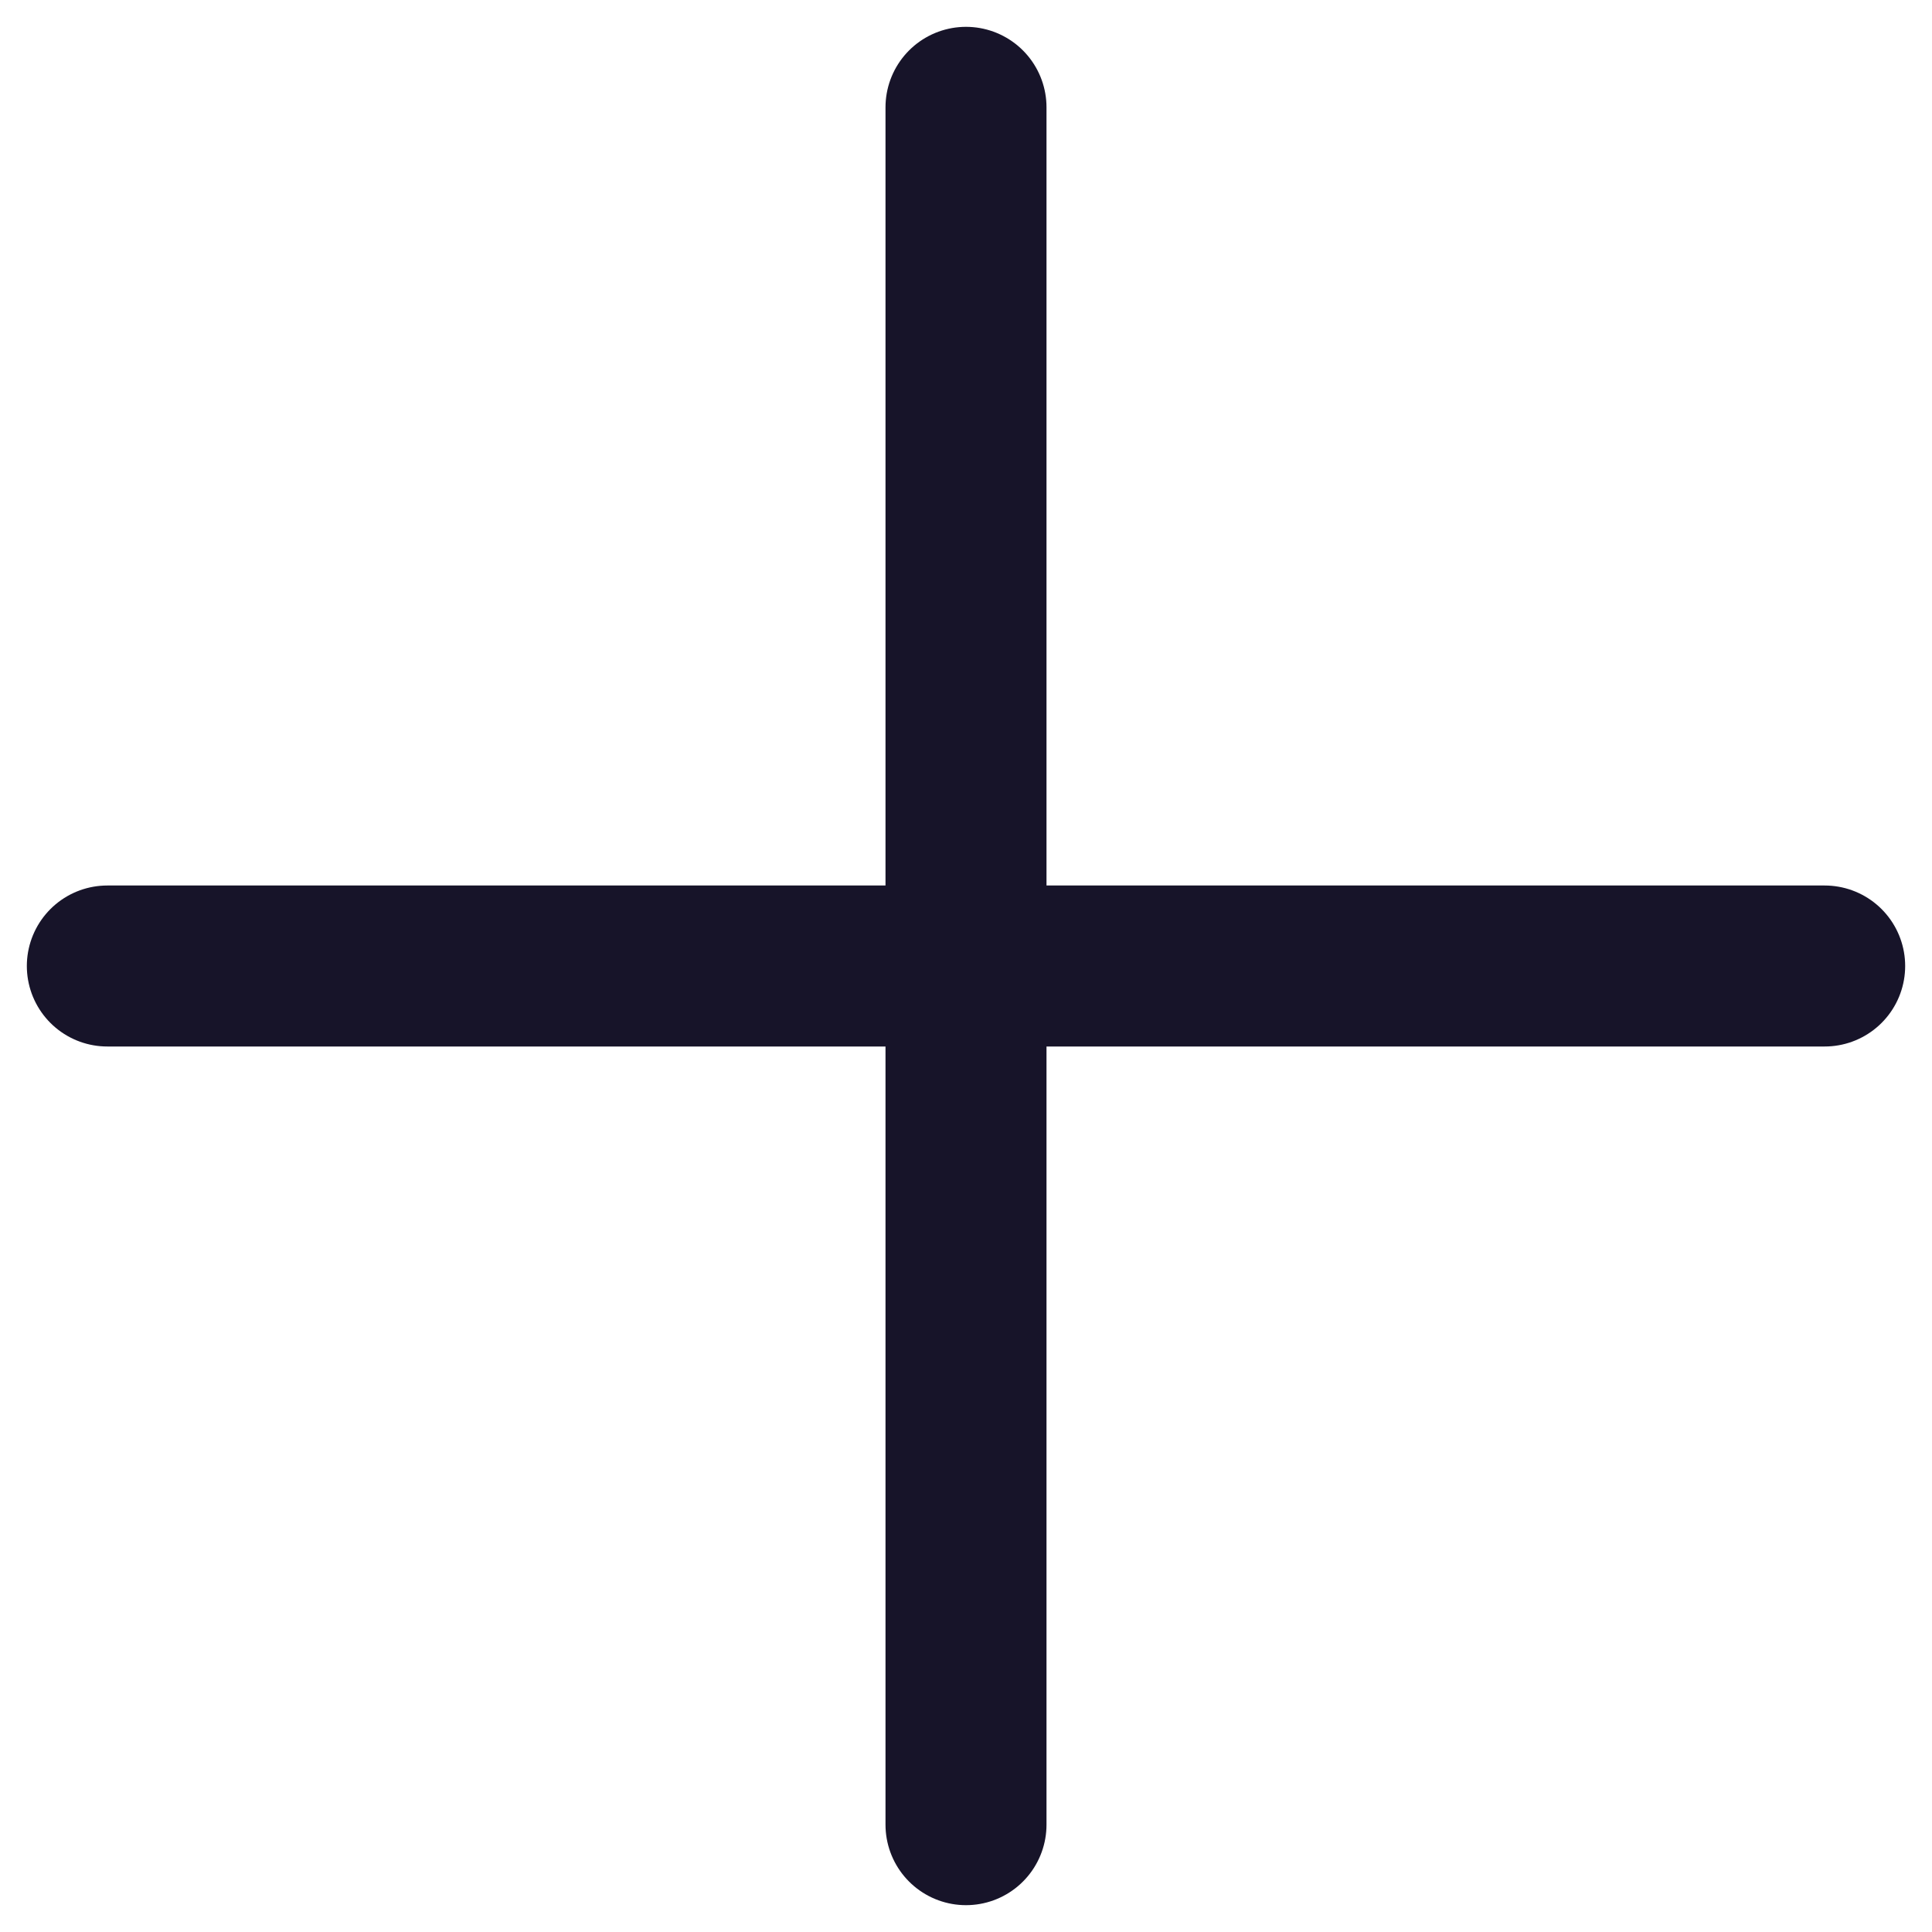
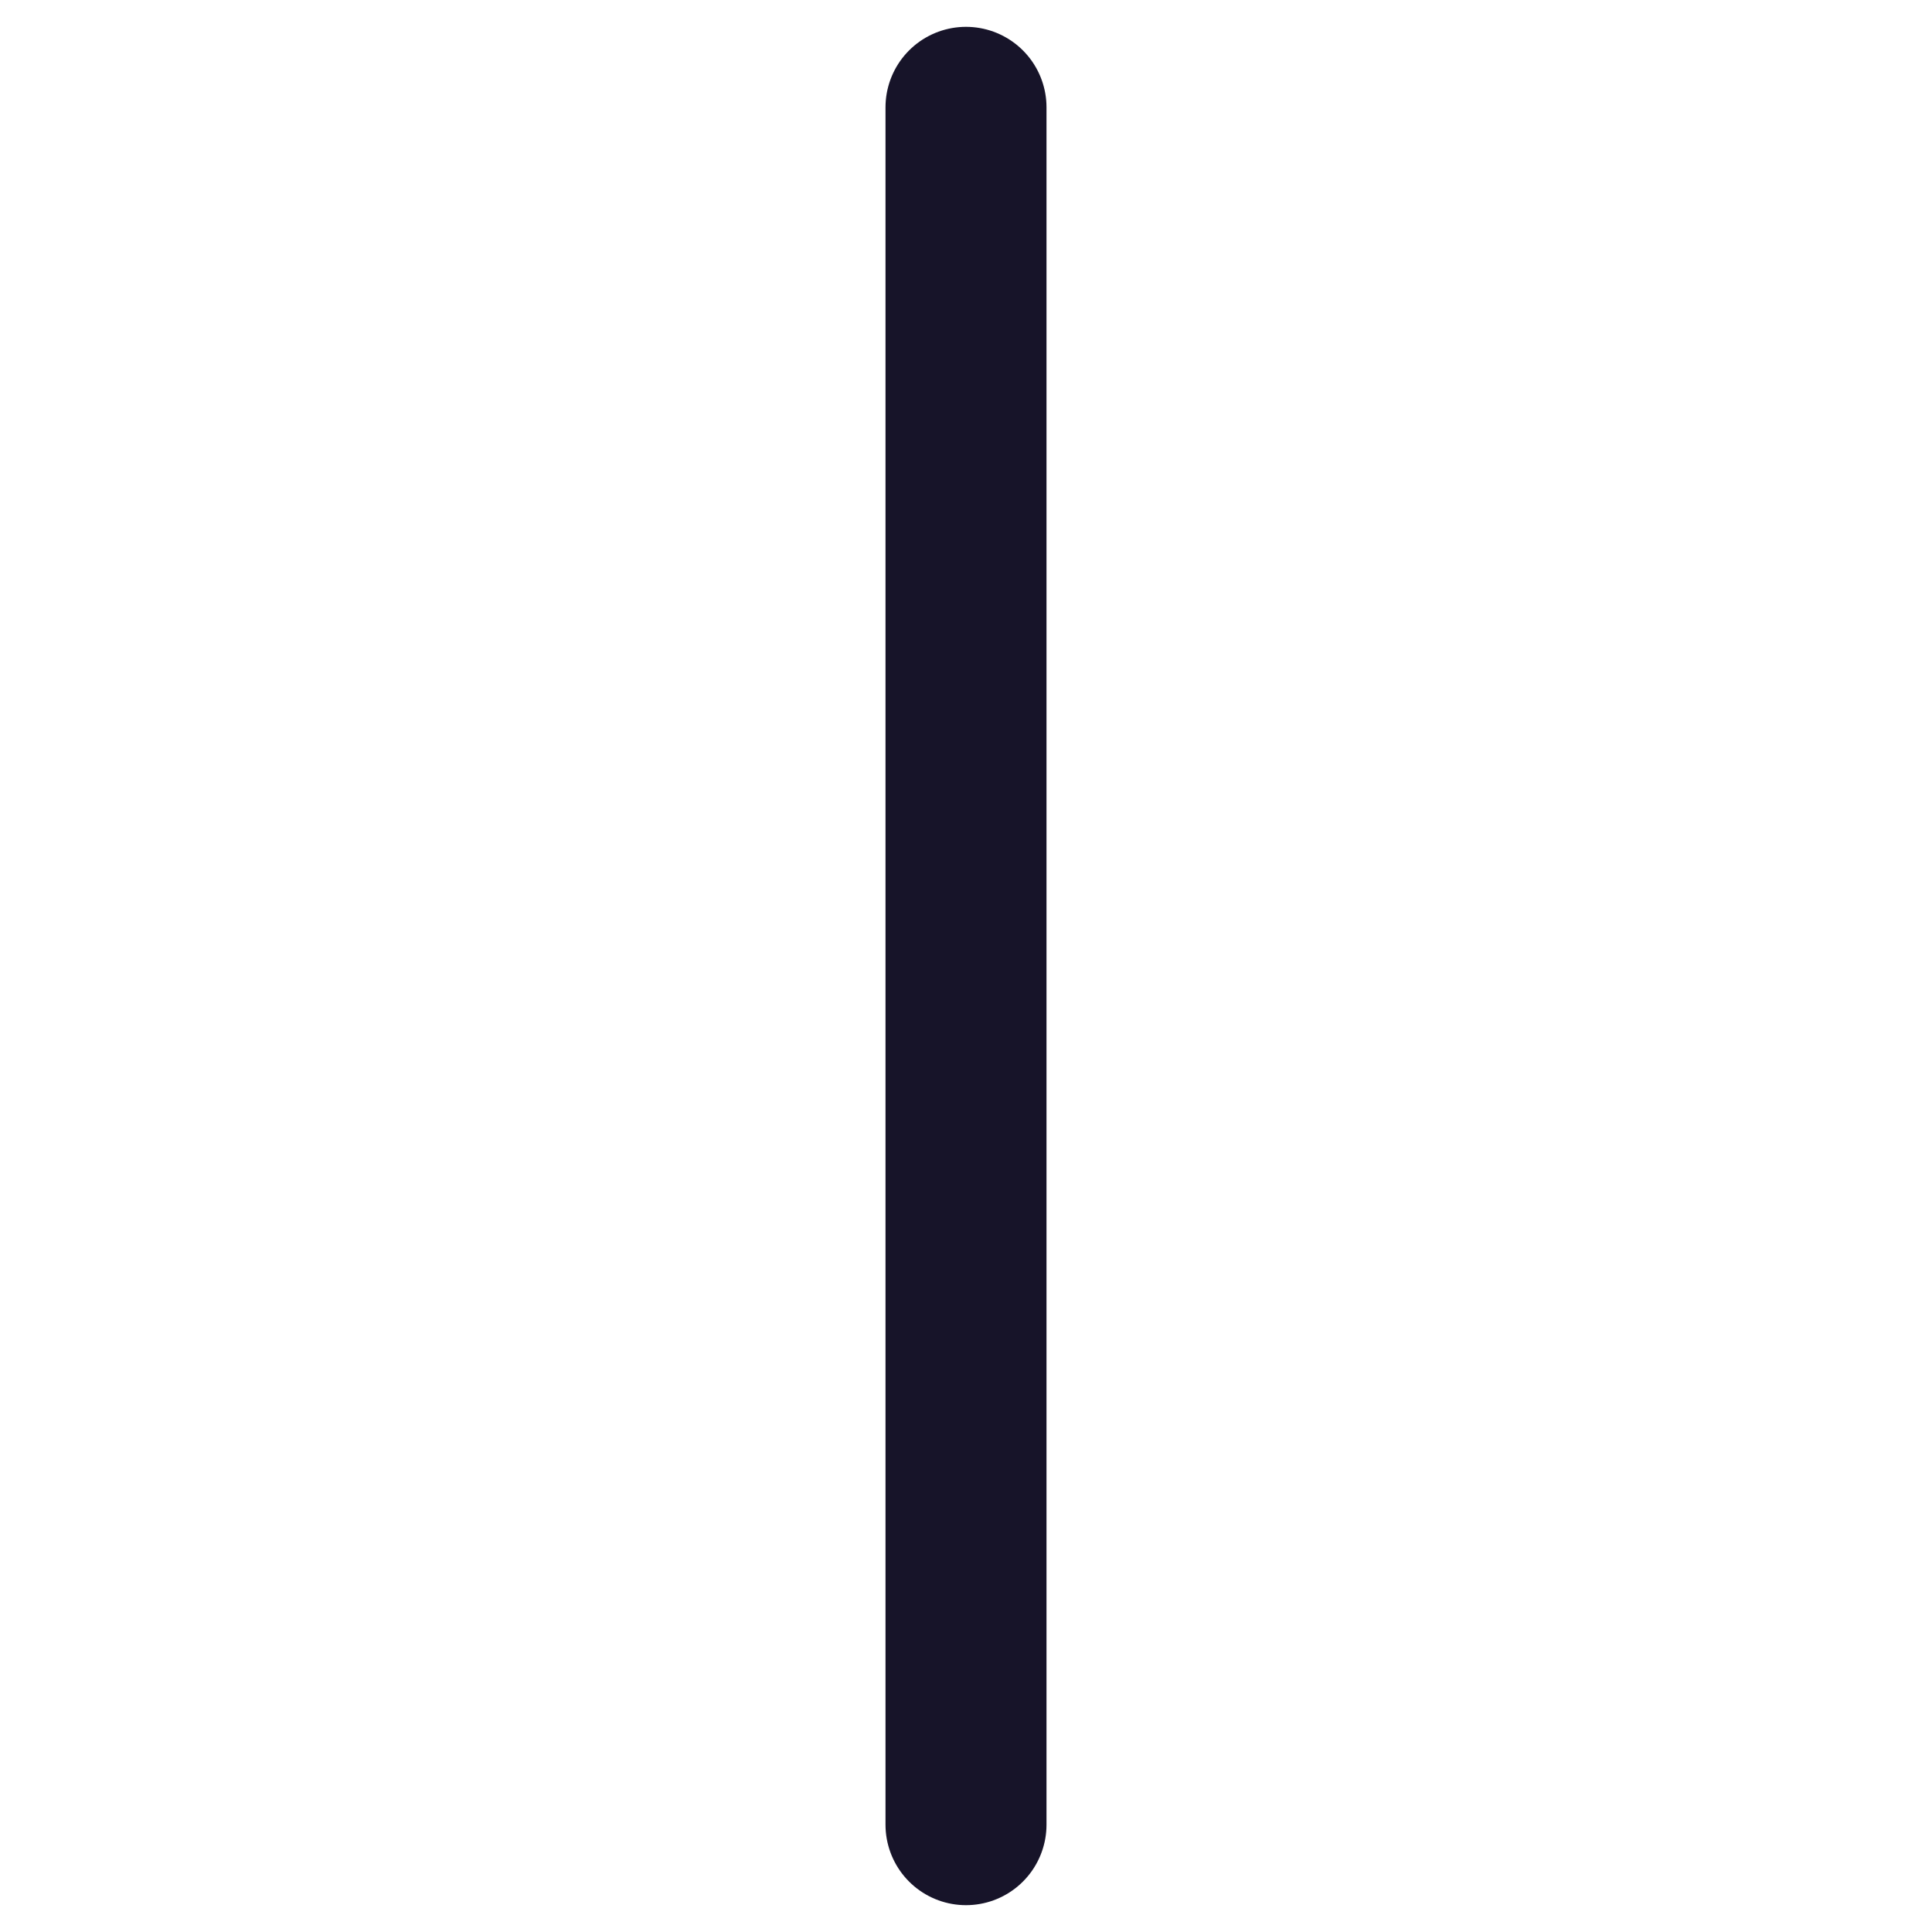
<svg xmlns="http://www.w3.org/2000/svg" width="18" height="18" viewBox="0 0 18 18" fill="none">
  <path d="M9 1V17" stroke="#171429" stroke-width="1.5" stroke-linecap="round" stroke-linejoin="round" />
-   <path d="M1 9H17" stroke="#171429" stroke-width="1.5" stroke-linecap="round" stroke-linejoin="round" />
</svg>